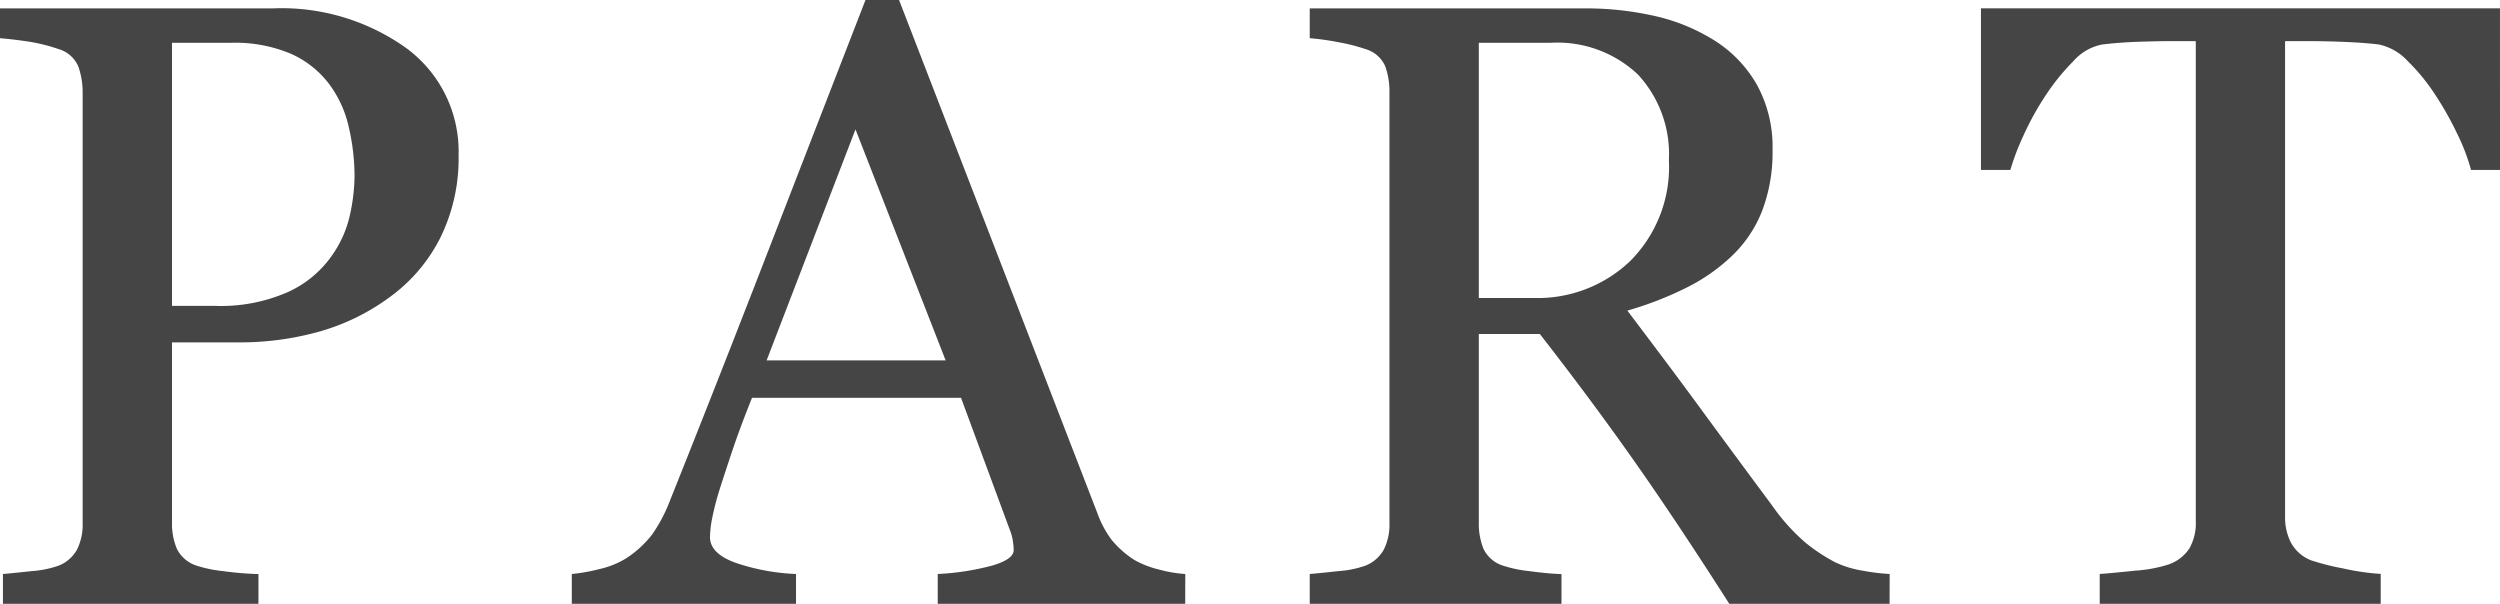
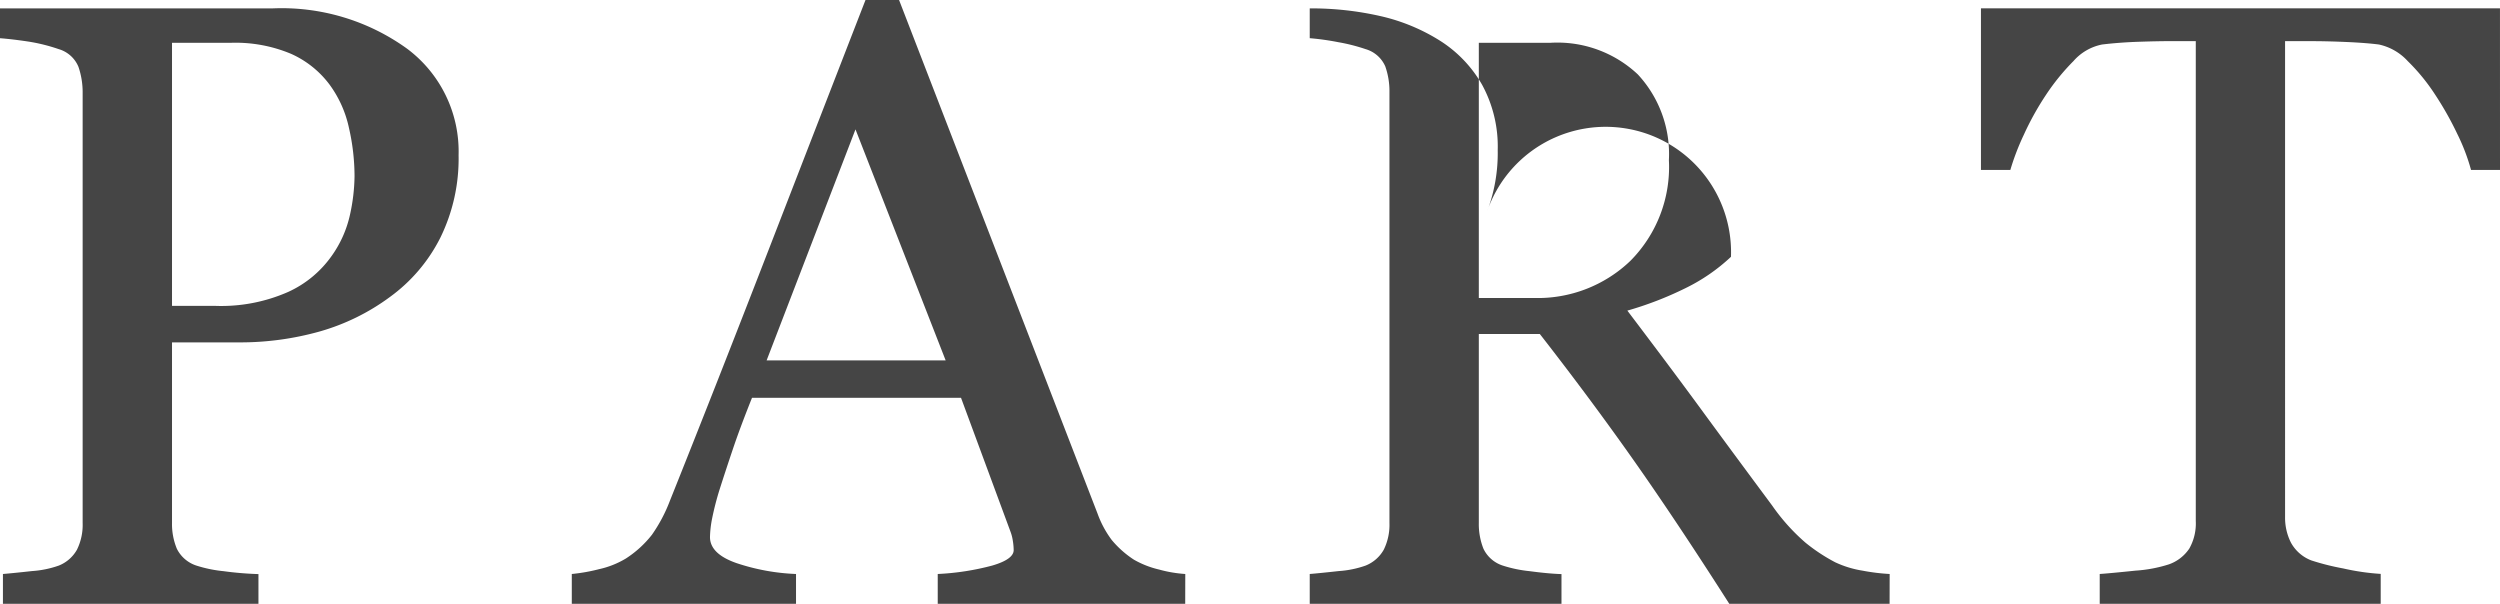
<svg xmlns="http://www.w3.org/2000/svg" width="98.917" height="23.89" viewBox="0 0 98.917 23.89">
-   <path id="font-part" d="M19.656-17.747a7.1,7.1,0,0,1-.722,3.262,6.517,6.517,0,0,1-2,2.349,8.636,8.636,0,0,1-2.772,1.361,11.611,11.611,0,0,1-3.2.432H8.317V-3.2a2.546,2.546,0,0,0,.191,1.021,1.317,1.317,0,0,0,.789.672,5.155,5.155,0,0,0,1.054.216,13.359,13.359,0,0,0,1.386.116V0H1.627V-1.179q.4-.033,1.154-.116a3.974,3.974,0,0,0,1.054-.216,1.431,1.431,0,0,0,.722-.631A2.224,2.224,0,0,0,4.781-3.2v-17a3.1,3.1,0,0,0-.166-1.046,1.211,1.211,0,0,0-.78-.7,7.013,7.013,0,0,0-1.253-.307q-.623-.091-1.071-.125v-1.179H12.269a8.48,8.48,0,0,1,5.337,1.585A5.073,5.073,0,0,1,19.656-17.747Zm-5.047,4.018a4.462,4.462,0,0,0,.747-1.652,7.429,7.429,0,0,0,.183-1.536,8.616,8.616,0,0,0-.224-1.926,4.474,4.474,0,0,0-.772-1.71,3.862,3.862,0,0,0-1.527-1.212,5.679,5.679,0,0,0-2.357-.432H8.317v10.409h1.693a6.571,6.571,0,0,0,2.914-.556A4.271,4.271,0,0,0,14.609-13.729ZM48.406,0H38.614V-1.179a10.17,10.17,0,0,0,2.15-.332q.855-.249.855-.614a2.467,2.467,0,0,0-.033-.365,1.754,1.754,0,0,0-.1-.382L39.535-8.151H31.266q-.465,1.162-.756,2.025t-.524,1.594a11.358,11.358,0,0,0-.3,1.162,4.182,4.182,0,0,0-.083.73q0,.664,1.046,1.029a8.431,8.431,0,0,0,2.358.432V0H24.135V-1.179a6.994,6.994,0,0,0,1.079-.191,3.514,3.514,0,0,0,1.063-.423,4.189,4.189,0,0,0,1.029-.938,6.147,6.147,0,0,0,.714-1.353q1.776-4.433,3.918-9.961t3.818-9.845h1.328l7.853,20.32A3.994,3.994,0,0,0,45.5-2.523a3.893,3.893,0,0,0,.88.78,3.7,3.7,0,0,0,1,.39,5.1,5.1,0,0,0,1.029.174ZM38.928-9.629,35.36-18.771,31.843-9.629ZM76.276,0H69.933q-2.106-3.3-3.806-5.711t-3.69-4.964H60.023V-3.2a2.648,2.648,0,0,0,.183,1.021,1.284,1.284,0,0,0,.78.672,5.13,5.13,0,0,0,1.046.216q.747.1,1.262.116V0H53.333V-1.179q.4-.033,1.154-.116a3.974,3.974,0,0,0,1.054-.216,1.431,1.431,0,0,0,.722-.631A2.224,2.224,0,0,0,56.487-3.2V-20.237a2.953,2.953,0,0,0-.166-1.029,1.22,1.22,0,0,0-.78-.681,7.186,7.186,0,0,0-1.079-.274,10.254,10.254,0,0,0-1.129-.158v-1.179H64.207a12.281,12.281,0,0,1,2.806.307,7.557,7.557,0,0,1,2.374.988,4.987,4.987,0,0,1,1.644,1.735,5.107,5.107,0,0,1,.614,2.582,6.492,6.492,0,0,1-.415,2.407A4.961,4.961,0,0,1,70-13.729a7.292,7.292,0,0,1-1.793,1.237A13.62,13.62,0,0,1,65.9-11.6Q67.643-9.3,68.8-7.72t2.831,3.835a7.889,7.889,0,0,0,1.32,1.469,6.982,6.982,0,0,0,1.17.772,4.012,4.012,0,0,0,1.079.332,8.073,8.073,0,0,0,1.079.133ZM67.544-17.555a4.629,4.629,0,0,0-1.229-3.39,4.642,4.642,0,0,0-3.47-1.251H60.023V-12.1H62.2a5.294,5.294,0,0,0,3.818-1.467A5.267,5.267,0,0,0,67.544-17.555Zm32.884.389H99.282a7.857,7.857,0,0,0-.541-1.419,12.759,12.759,0,0,0-.874-1.552,7.787,7.787,0,0,0-1.09-1.336,2.168,2.168,0,0,0-1.14-.656q-.516-.066-1.3-.1t-1.448-.033h-.965V-3.42a2.182,2.182,0,0,0,.232,1,1.548,1.548,0,0,0,.813.706,9.836,9.836,0,0,0,1.253.315,9.212,9.212,0,0,0,1.486.216V0H84.59V-1.179q.465-.033,1.419-.133a5.466,5.466,0,0,0,1.32-.249,1.612,1.612,0,0,0,.805-.623,2.014,2.014,0,0,0,.257-1.087V-22.263h-.963q-.515,0-1.278.025t-1.461.108a2.023,2.023,0,0,0-1.137.656,8.73,8.73,0,0,0-1.087,1.336,11.283,11.283,0,0,0-.88,1.585,9.622,9.622,0,0,0-.531,1.386H79.891v-6.392h20.536Z" transform="translate(-1.511 23.89)" fill="#454545" />
+   <path id="font-part" d="M19.656-17.747a7.1,7.1,0,0,1-.722,3.262,6.517,6.517,0,0,1-2,2.349,8.636,8.636,0,0,1-2.772,1.361,11.611,11.611,0,0,1-3.2.432H8.317V-3.2a2.546,2.546,0,0,0,.191,1.021,1.317,1.317,0,0,0,.789.672,5.155,5.155,0,0,0,1.054.216,13.359,13.359,0,0,0,1.386.116V0H1.627V-1.179q.4-.033,1.154-.116a3.974,3.974,0,0,0,1.054-.216,1.431,1.431,0,0,0,.722-.631A2.224,2.224,0,0,0,4.781-3.2v-17a3.1,3.1,0,0,0-.166-1.046,1.211,1.211,0,0,0-.78-.7,7.013,7.013,0,0,0-1.253-.307q-.623-.091-1.071-.125v-1.179H12.269a8.48,8.48,0,0,1,5.337,1.585A5.073,5.073,0,0,1,19.656-17.747Zm-5.047,4.018a4.462,4.462,0,0,0,.747-1.652,7.429,7.429,0,0,0,.183-1.536,8.616,8.616,0,0,0-.224-1.926,4.474,4.474,0,0,0-.772-1.71,3.862,3.862,0,0,0-1.527-1.212,5.679,5.679,0,0,0-2.357-.432H8.317v10.409h1.693a6.571,6.571,0,0,0,2.914-.556A4.271,4.271,0,0,0,14.609-13.729ZM48.406,0H38.614V-1.179a10.17,10.17,0,0,0,2.15-.332q.855-.249.855-.614a2.467,2.467,0,0,0-.033-.365,1.754,1.754,0,0,0-.1-.382L39.535-8.151H31.266q-.465,1.162-.756,2.025t-.524,1.594a11.358,11.358,0,0,0-.3,1.162,4.182,4.182,0,0,0-.083.73q0,.664,1.046,1.029a8.431,8.431,0,0,0,2.358.432V0H24.135V-1.179a6.994,6.994,0,0,0,1.079-.191,3.514,3.514,0,0,0,1.063-.423,4.189,4.189,0,0,0,1.029-.938,6.147,6.147,0,0,0,.714-1.353q1.776-4.433,3.918-9.961t3.818-9.845h1.328l7.853,20.32A3.994,3.994,0,0,0,45.5-2.523a3.893,3.893,0,0,0,.88.78,3.7,3.7,0,0,0,1,.39,5.1,5.1,0,0,0,1.029.174ZM38.928-9.629,35.36-18.771,31.843-9.629ZM76.276,0H69.933q-2.106-3.3-3.806-5.711t-3.69-4.964H60.023V-3.2a2.648,2.648,0,0,0,.183,1.021,1.284,1.284,0,0,0,.78.672,5.13,5.13,0,0,0,1.046.216q.747.1,1.262.116V0H53.333V-1.179q.4-.033,1.154-.116a3.974,3.974,0,0,0,1.054-.216,1.431,1.431,0,0,0,.722-.631A2.224,2.224,0,0,0,56.487-3.2V-20.237a2.953,2.953,0,0,0-.166-1.029,1.22,1.22,0,0,0-.78-.681,7.186,7.186,0,0,0-1.079-.274,10.254,10.254,0,0,0-1.129-.158v-1.179a12.281,12.281,0,0,1,2.806.307,7.557,7.557,0,0,1,2.374.988,4.987,4.987,0,0,1,1.644,1.735,5.107,5.107,0,0,1,.614,2.582,6.492,6.492,0,0,1-.415,2.407A4.961,4.961,0,0,1,70-13.729a7.292,7.292,0,0,1-1.793,1.237A13.62,13.62,0,0,1,65.9-11.6Q67.643-9.3,68.8-7.72t2.831,3.835a7.889,7.889,0,0,0,1.32,1.469,6.982,6.982,0,0,0,1.17.772,4.012,4.012,0,0,0,1.079.332,8.073,8.073,0,0,0,1.079.133ZM67.544-17.555a4.629,4.629,0,0,0-1.229-3.39,4.642,4.642,0,0,0-3.47-1.251H60.023V-12.1H62.2a5.294,5.294,0,0,0,3.818-1.467A5.267,5.267,0,0,0,67.544-17.555Zm32.884.389H99.282a7.857,7.857,0,0,0-.541-1.419,12.759,12.759,0,0,0-.874-1.552,7.787,7.787,0,0,0-1.09-1.336,2.168,2.168,0,0,0-1.14-.656q-.516-.066-1.3-.1t-1.448-.033h-.965V-3.42a2.182,2.182,0,0,0,.232,1,1.548,1.548,0,0,0,.813.706,9.836,9.836,0,0,0,1.253.315,9.212,9.212,0,0,0,1.486.216V0H84.59V-1.179q.465-.033,1.419-.133a5.466,5.466,0,0,0,1.32-.249,1.612,1.612,0,0,0,.805-.623,2.014,2.014,0,0,0,.257-1.087V-22.263h-.963q-.515,0-1.278.025t-1.461.108a2.023,2.023,0,0,0-1.137.656,8.73,8.73,0,0,0-1.087,1.336,11.283,11.283,0,0,0-.88,1.585,9.622,9.622,0,0,0-.531,1.386H79.891v-6.392h20.536Z" transform="translate(-1.511 23.89)" fill="#454545" />
</svg>